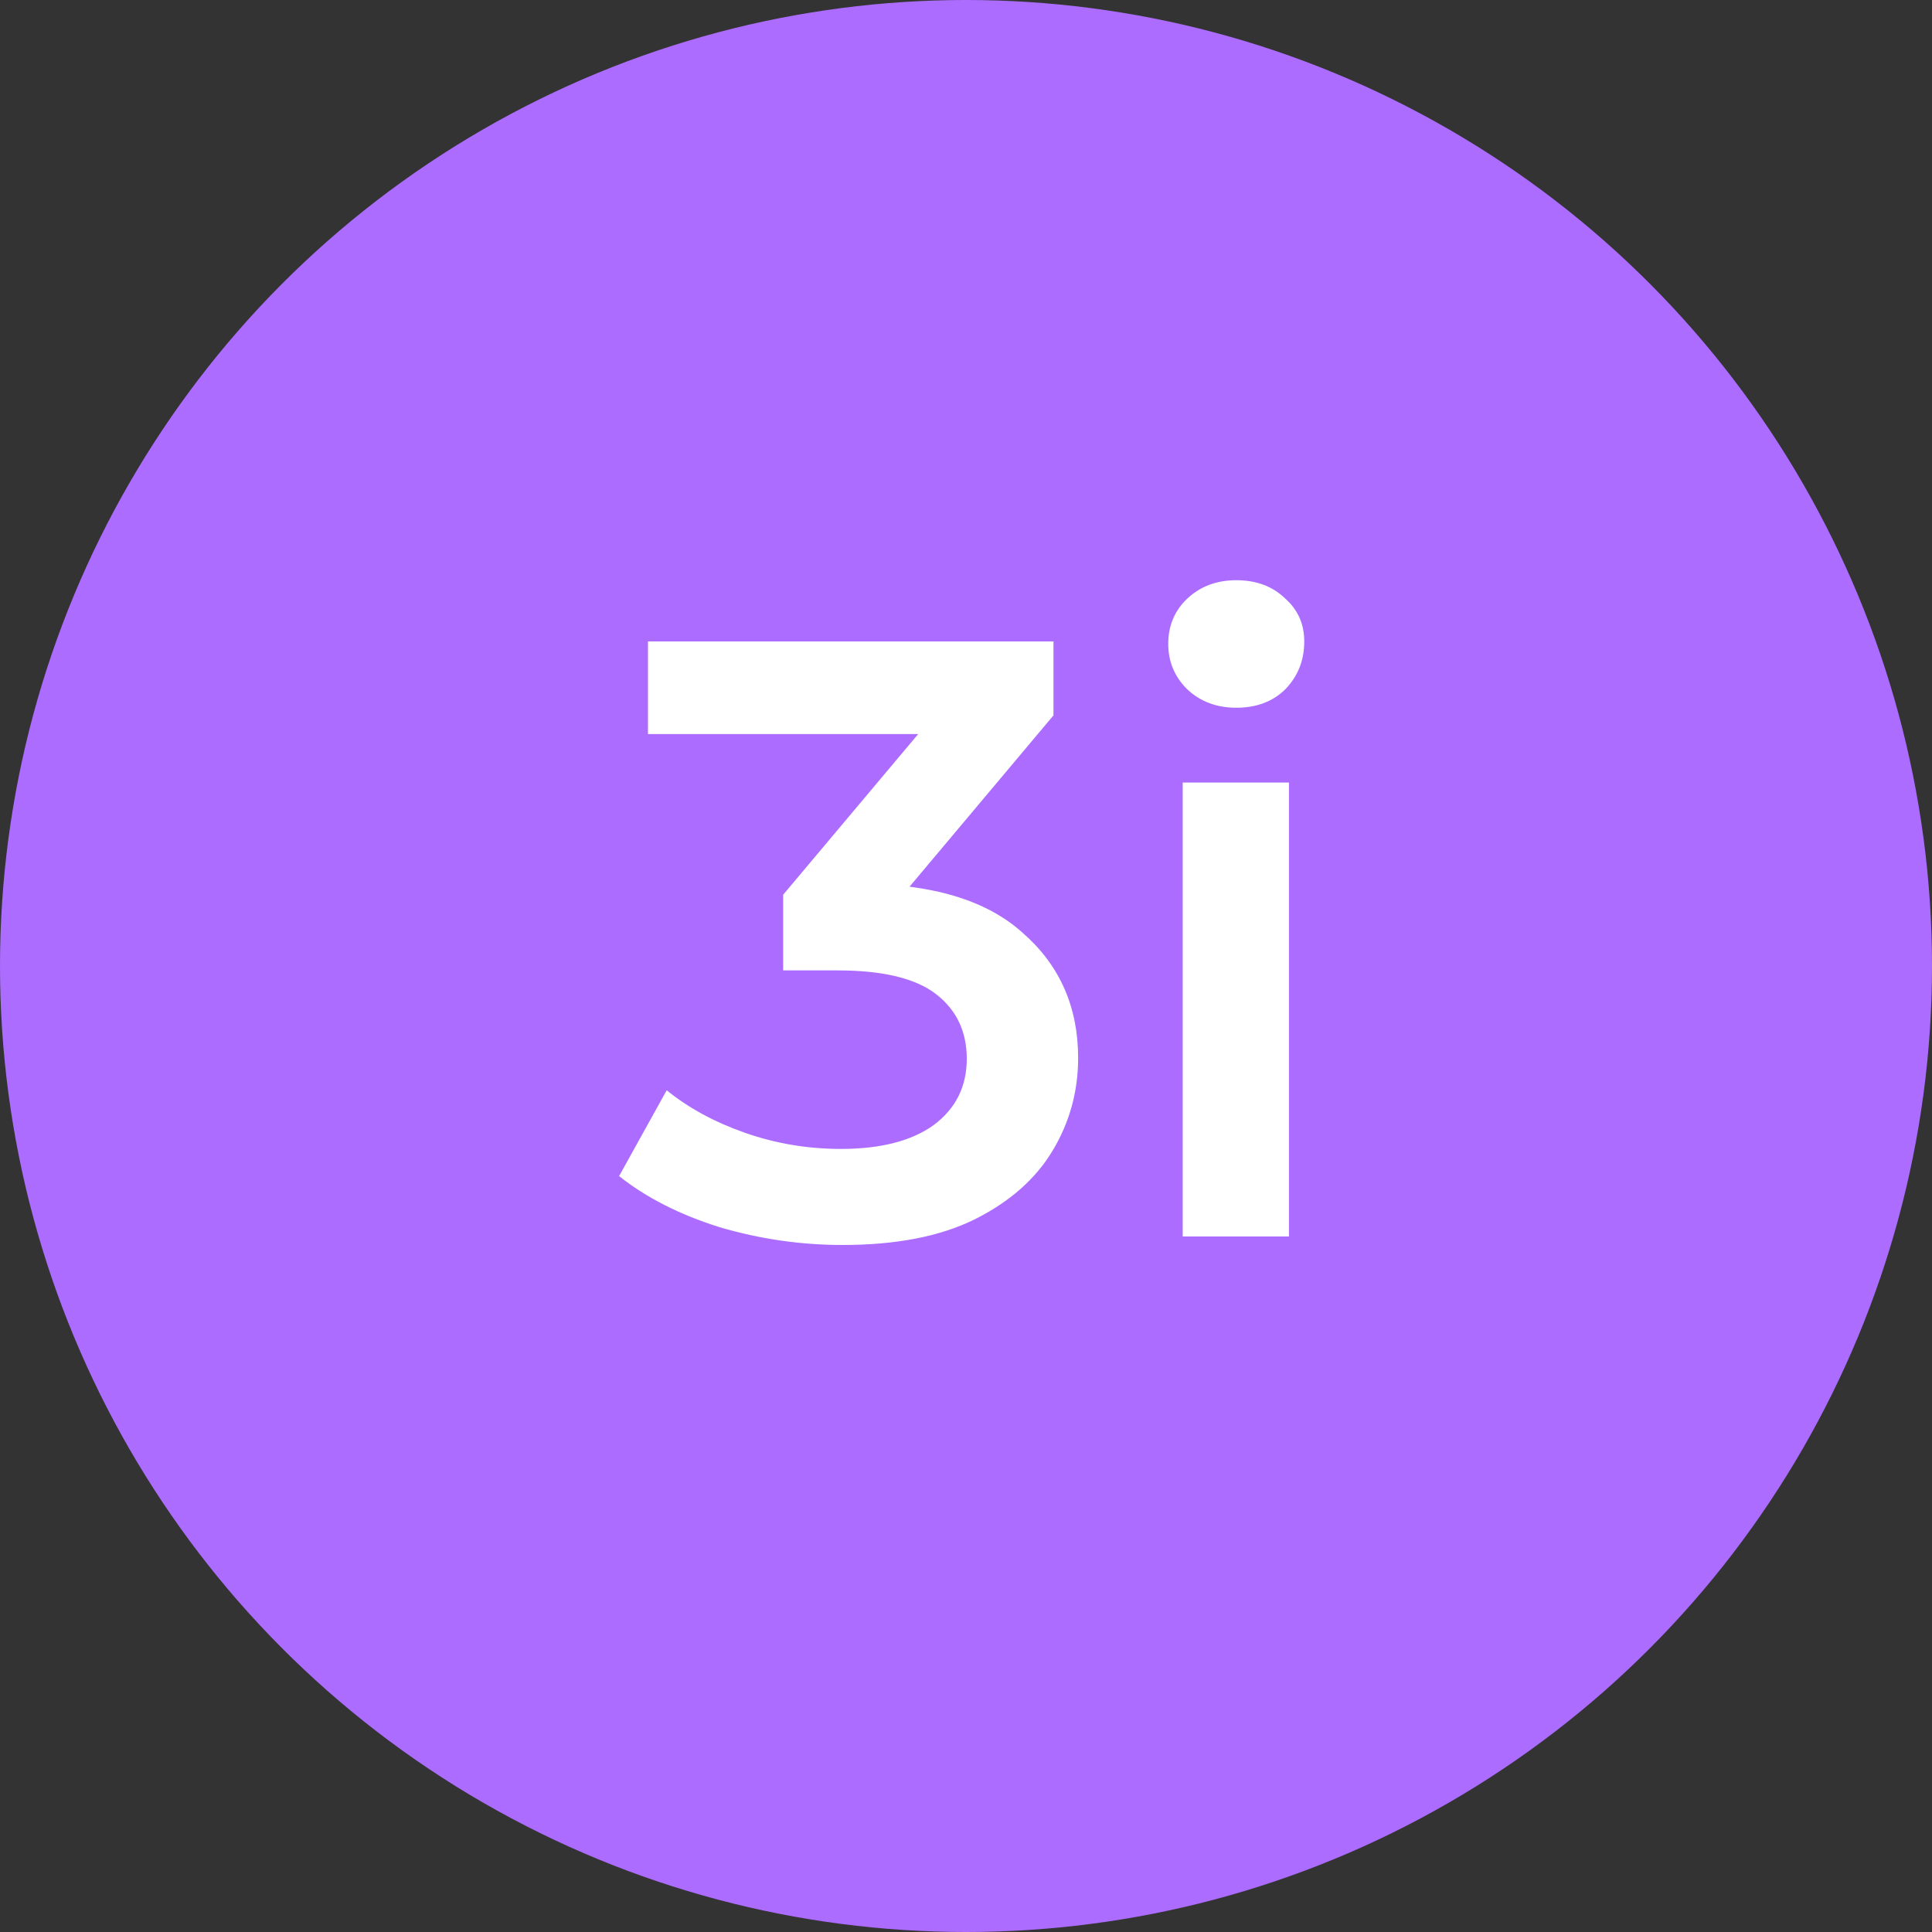
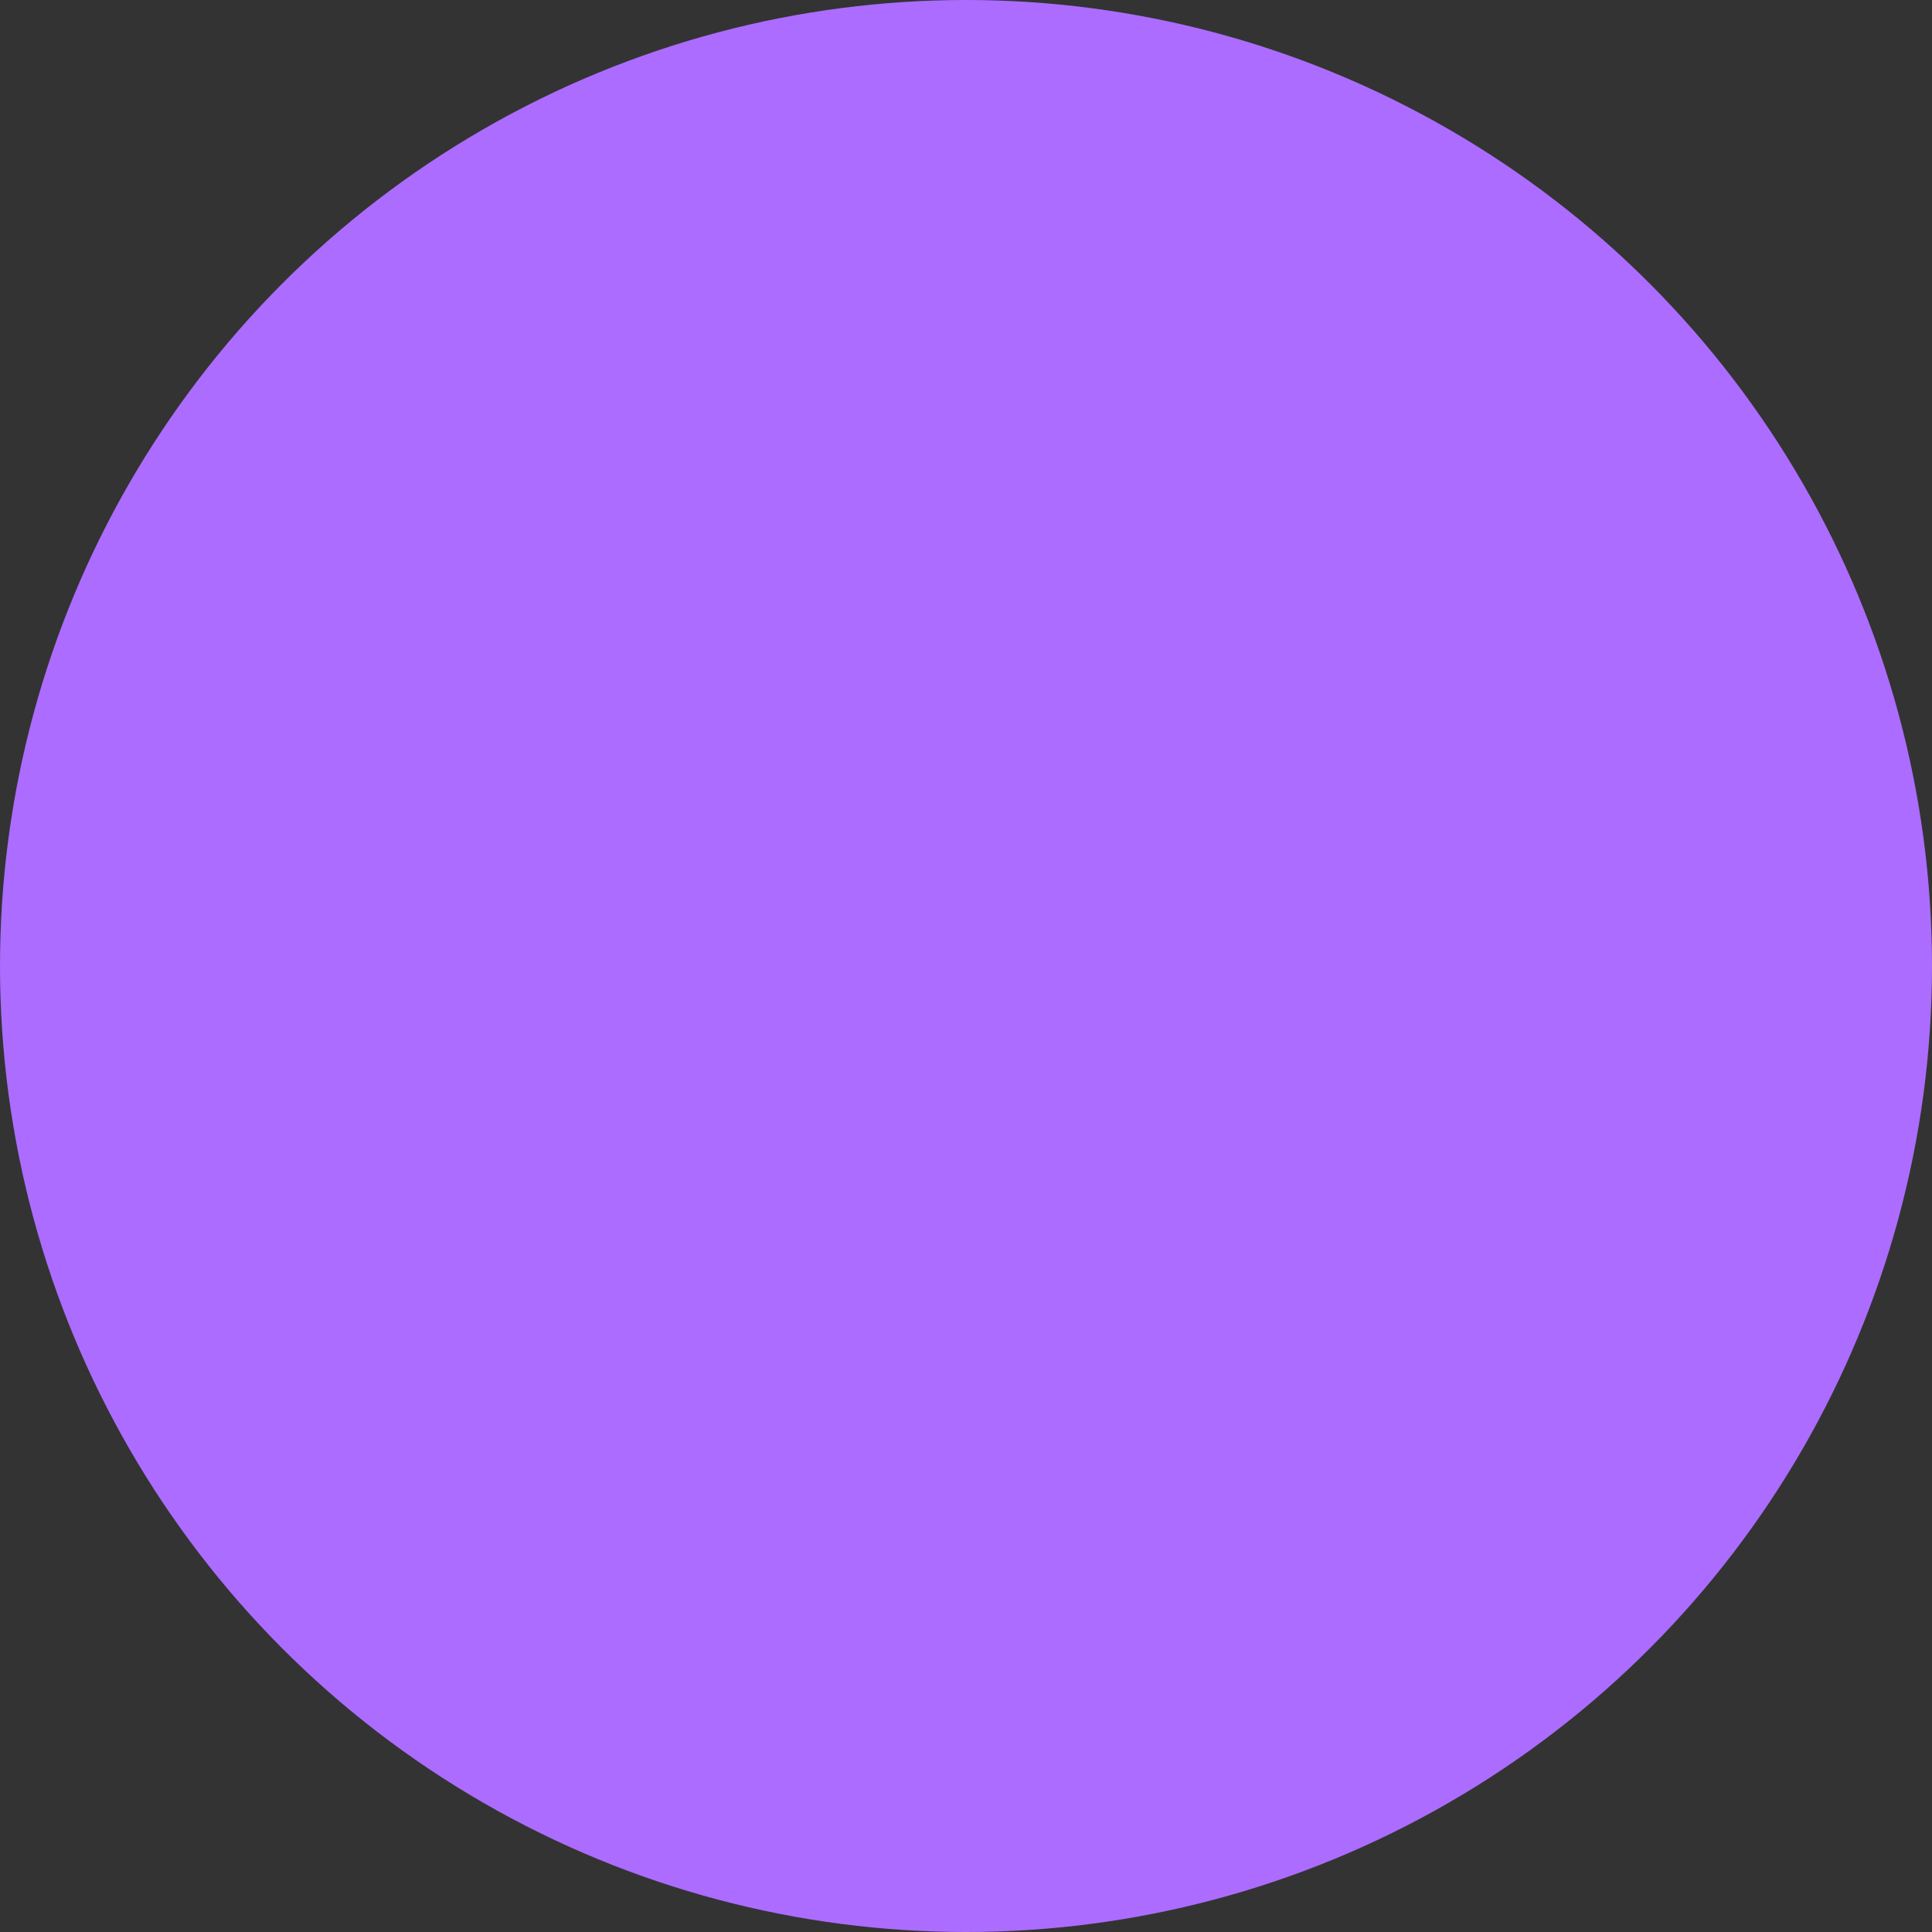
<svg xmlns="http://www.w3.org/2000/svg" width="25" height="25" viewBox="0 0 25 25" fill="none">
  <rect x="0" y="0" width="25" height="25" fill="#333333" stroke="none" />
  <circle cx="12.5" cy="12.5" r="12.5" fill="#AC6CFF" />
-   <path d="M10.904 16.11C10.361 16.11 9.83 16.033 9.309 15.879C8.796 15.718 8.363 15.498 8.011 15.219L8.627 14.108C8.906 14.335 9.243 14.519 9.639 14.658C10.035 14.797 10.449 14.867 10.882 14.867C11.395 14.867 11.795 14.764 12.081 14.559C12.367 14.346 12.51 14.06 12.51 13.701C12.51 13.349 12.378 13.07 12.114 12.865C11.85 12.66 11.425 12.557 10.838 12.557H10.134V11.578L12.334 8.96L12.521 9.499H8.385V8.3H13.632V9.257L11.432 11.875L10.684 11.435H11.113C12.059 11.435 12.767 11.648 13.236 12.073C13.713 12.491 13.951 13.03 13.951 13.69C13.951 14.123 13.841 14.522 13.621 14.889C13.401 15.256 13.064 15.553 12.609 15.78C12.162 16 11.593 16.11 10.904 16.11ZM15.304 16V10.126H16.679V16H15.304ZM15.997 9.158C15.741 9.158 15.528 9.077 15.359 8.916C15.198 8.755 15.117 8.56 15.117 8.333C15.117 8.098 15.198 7.904 15.359 7.75C15.528 7.589 15.741 7.508 15.997 7.508C16.254 7.508 16.463 7.585 16.624 7.739C16.793 7.886 16.877 8.073 16.877 8.3C16.877 8.542 16.797 8.747 16.635 8.916C16.474 9.077 16.261 9.158 15.997 9.158Z" fill="white" />
</svg>